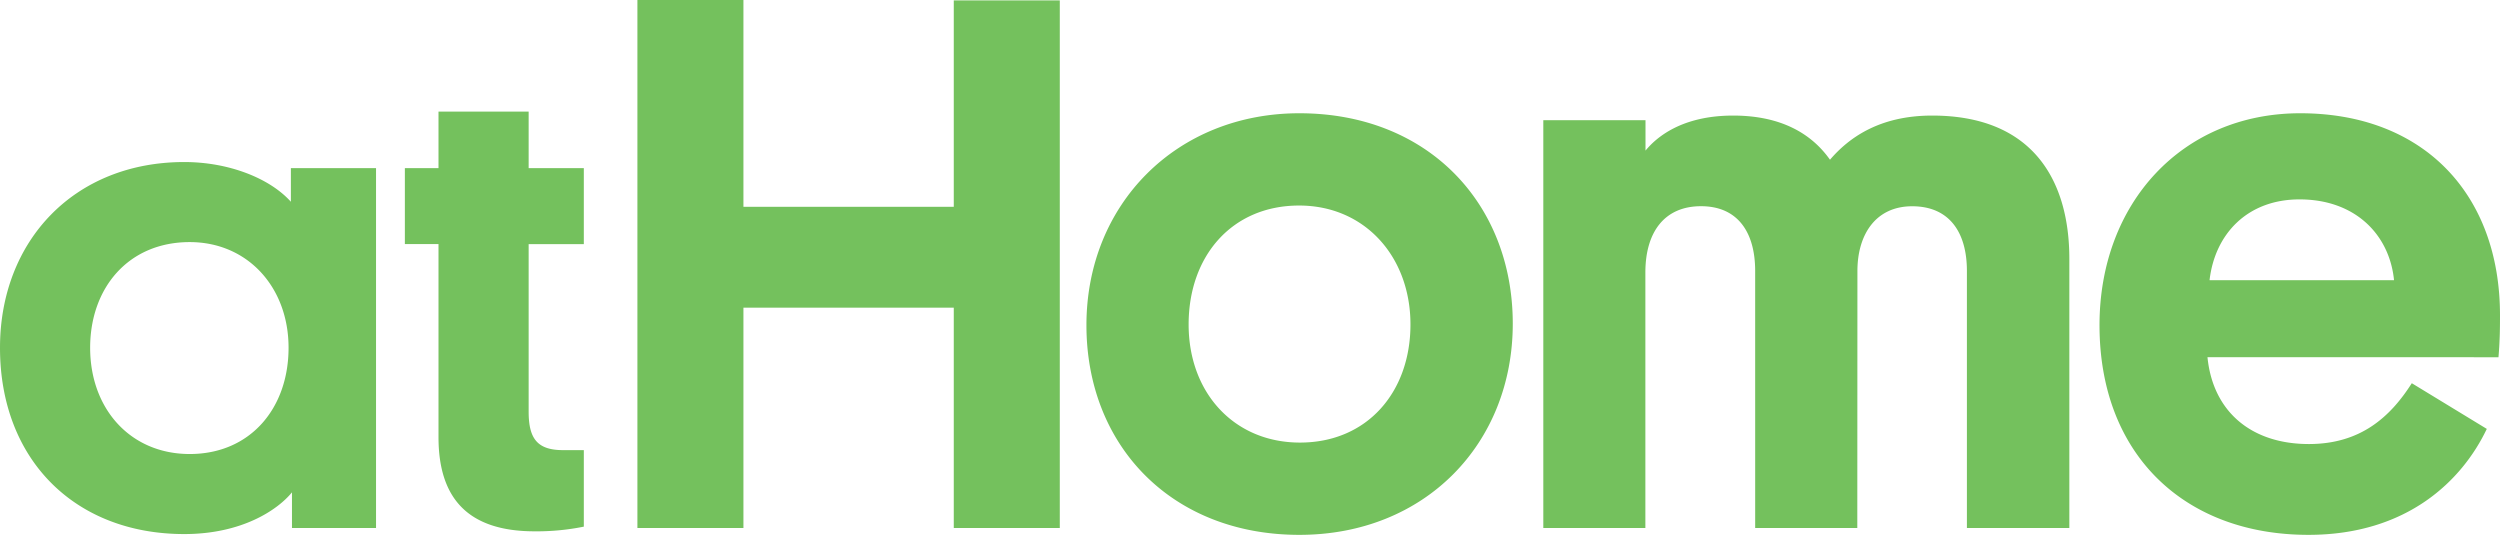
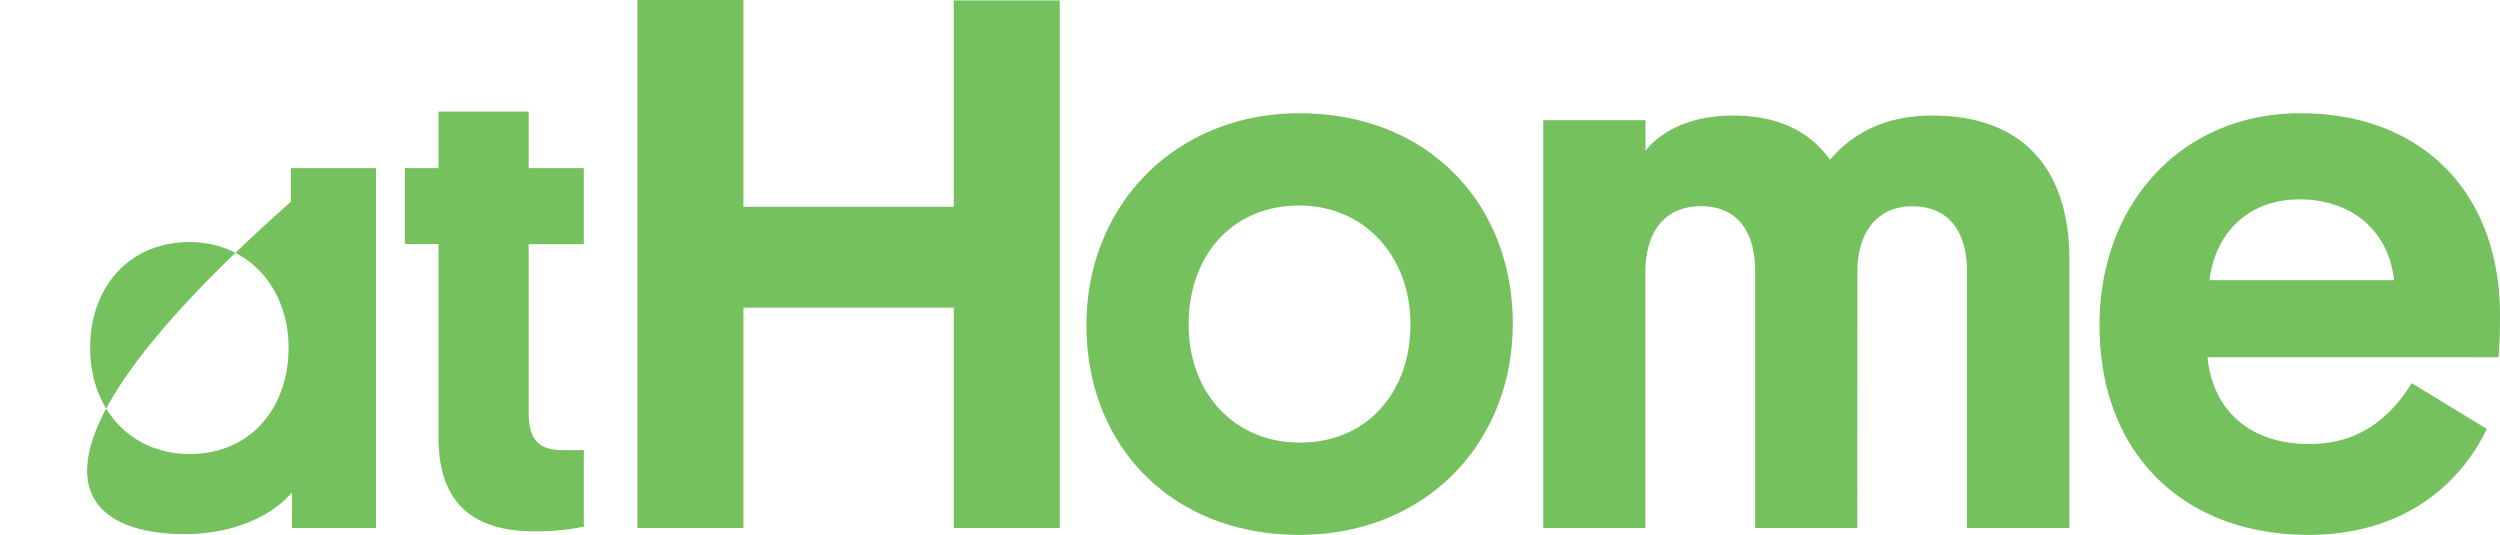
<svg xmlns="http://www.w3.org/2000/svg" viewBox="0 0 411 88">
-   <path d="M48 86.8h13.82V27.64h-14v5.53c-3.47-3.87-10.22-6.53-17.52-6.53-18.14 0-30.3 13-30.3 30.53C0 75.52 12.27 87.8 30.3 87.8c9.51 0 15.37-4 17.7-6.86zM14.82 57.17c0-9.85 6.3-17.37 16.37-17.37 9.51 0 16.25 7.41 16.25 17.37s-6.3 17.47-16.25 17.47c-9.74 0-16.37-7.41-16.37-17.47m72.09-38.82H72.09v9.29h-5.53v12.49h5.53v31.74c0 9.85 4.64 15.48 15.81 15.48a39 39 0 0 0 8.08-.77V74h-3.43c-4.2 0-5.64-1.88-5.64-6.3V40.13h9.07V27.64h-9.07zM174.23.07H156.8V34h-34.58V0h-17.43v86.8h17.43V50.58h34.58V86.8h17.43zm21.18 53.27c0-11.28 7.14-19.55 18.17-19.55 10.78 0 18.3 8.39 18.3 19.55s-7.14 19.42-18.17 19.42c-10.78 0-18.3-8.14-18.3-19.42m-16.8.12c0 19.8 14 34.47 35 34.47 20.68 0 35.09-15 35.09-34.72s-13.91-34.59-35.09-34.59c-20.18 0-35 14.92-35 34.84m126.75-8.9c0-6 3-10.65 9-10.65s9 4.14 9 10.65V86.8h16.84V42.56c0-12.91-6-23.56-22.56-23.56-8.77 0-13.78 3.75-16.79 7.26-3-4.25-8-7.26-15.92-7.26-8.52 0-12.66 3.63-14.41 5.76v-5h-16.8V86.8h16.78v-42c0-6.64 3.13-10.9 9.15-10.9s8.9 4.26 8.9 10.65V86.8h16.79zm105.39 14.17c.25-2.89.25-5.27.25-6.9 0-20-12.66-33.21-32.84-33.21-19.42 0-33 14.79-33 34.84 0 21.31 14 34.47 34.34 34.47 16.3 0 25.32-9 29.33-17.42L396.5 63c-3.51 5.51-8.39 10-16.92 10-9.52 0-15.79-5.38-16.67-14.28zm-32.71-25.95c9.15 0 14.79 5.77 15.54 13.29h-30.33c.88-7.65 6.26-13.29 14.79-13.29" fill="#74c15d" />
+   <path d="M48 86.8h13.82V27.64h-14v5.53C0 75.52 12.27 87.8 30.3 87.8c9.51 0 15.37-4 17.7-6.86zM14.82 57.17c0-9.85 6.3-17.37 16.37-17.37 9.51 0 16.25 7.41 16.25 17.37s-6.3 17.47-16.25 17.47c-9.74 0-16.37-7.41-16.37-17.47m72.09-38.82H72.09v9.29h-5.53v12.49h5.53v31.74c0 9.85 4.64 15.48 15.81 15.48a39 39 0 0 0 8.08-.77V74h-3.43c-4.2 0-5.64-1.88-5.64-6.3V40.13h9.07V27.64h-9.07zM174.23.07H156.8V34h-34.58V0h-17.43v86.8h17.43V50.58h34.58V86.8h17.43zm21.18 53.27c0-11.28 7.14-19.55 18.17-19.55 10.78 0 18.3 8.39 18.3 19.55s-7.14 19.42-18.17 19.42c-10.78 0-18.3-8.14-18.3-19.42m-16.8.12c0 19.8 14 34.47 35 34.47 20.68 0 35.09-15 35.09-34.72s-13.91-34.59-35.09-34.59c-20.18 0-35 14.92-35 34.84m126.75-8.9c0-6 3-10.65 9-10.65s9 4.14 9 10.65V86.8h16.84V42.56c0-12.91-6-23.56-22.56-23.56-8.77 0-13.78 3.75-16.79 7.26-3-4.25-8-7.26-15.92-7.26-8.52 0-12.66 3.63-14.41 5.76v-5h-16.8V86.8h16.78v-42c0-6.64 3.13-10.9 9.15-10.9s8.9 4.26 8.9 10.65V86.8h16.79zm105.39 14.17c.25-2.89.25-5.27.25-6.9 0-20-12.66-33.21-32.84-33.21-19.42 0-33 14.79-33 34.84 0 21.31 14 34.47 34.34 34.47 16.3 0 25.32-9 29.33-17.42L396.5 63c-3.51 5.51-8.39 10-16.92 10-9.52 0-15.79-5.38-16.67-14.28zm-32.71-25.95c9.15 0 14.79 5.77 15.54 13.29h-30.33c.88-7.65 6.26-13.29 14.79-13.29" fill="#74c15d" />
</svg>